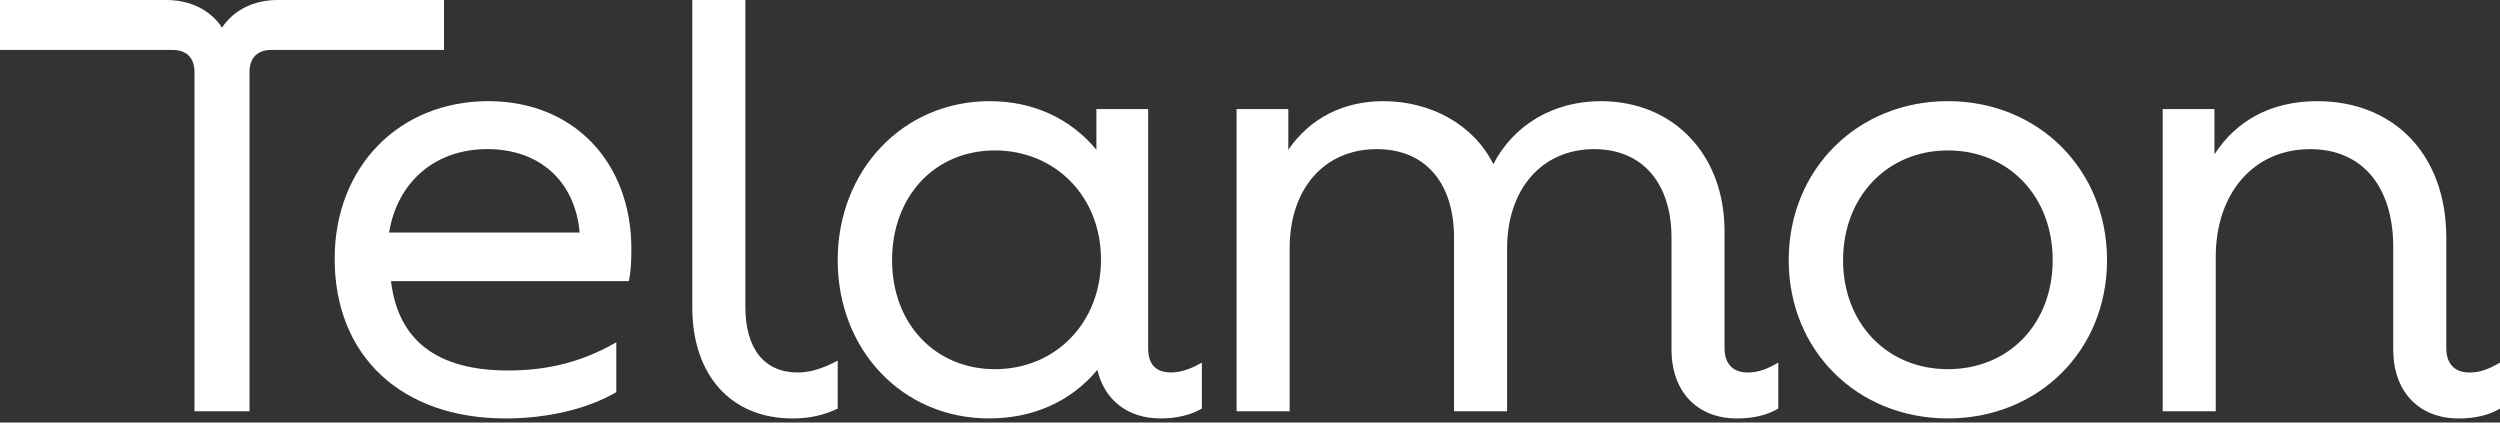
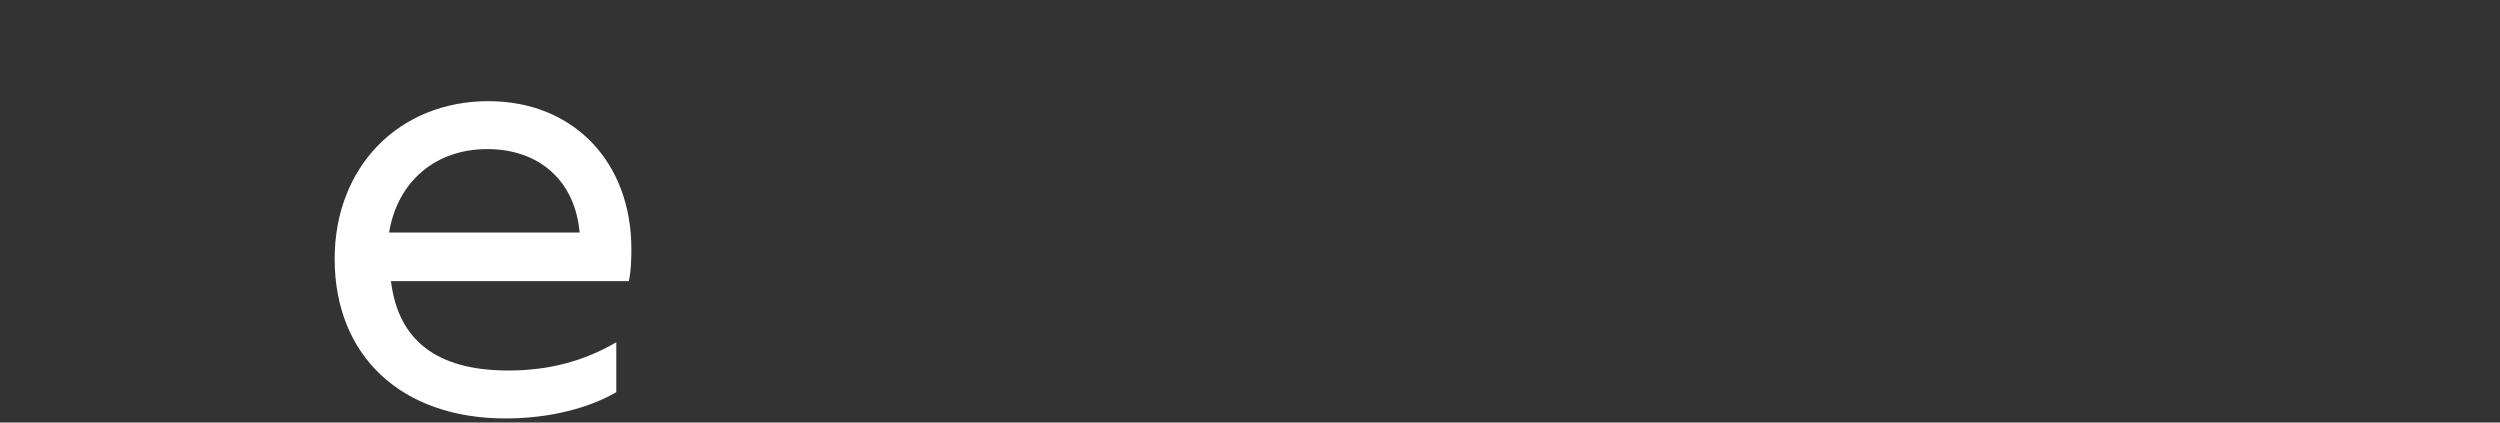
<svg xmlns="http://www.w3.org/2000/svg" width="213" height="36" fill="none">
  <rect width="100%" height="100%" fill="#333333" stroke="none" />
  <path d="M41.629 8.618c-7.645 0-13.115 5.597-13.115 13.433 0 8.284 5.69 13.601 14.565 13.601 3.627 0 7.03-.84 9.43-2.238V29.16c-2.79 1.622-5.748 2.407-9.207 2.407-6.027 0-9.375-2.518-9.99-7.612H53.57c.167-.671.223-1.622.223-2.742 0-7.443-4.967-12.592-12.166-12.592l.003-.003Zm-8.481 11.194c.726-4.364 3.962-7.109 8.37-7.109 4.409 0 7.477 2.687 7.868 7.11H33.148Z" fill="#fff" />
-   <path d="M37.834 0H23.66c-2.01 0-3.74.84-4.744 2.35C17.914.84 16.183 0 14.174 0H0v4.254h14.675c1.228 0 1.896.671 1.896 1.904v28.88h4.687V6.156c0-1.232.668-1.904 1.896-1.904h14.675V0h.005ZM63.505 26.139V0h-4.521v26.194c0 5.766 3.291 9.458 8.539 9.458 1.45 0 2.677-.279 3.85-.84v-4.085c-1.283.672-2.345 1.009-3.405 1.009-2.845 0-4.463-2.015-4.463-5.597ZM97.822 29.663V9.29h-4.408v3.469c-2.232-2.687-5.413-4.14-9.095-4.14-7.366 0-12.947 5.875-12.947 13.543 0 7.667 5.526 13.488 12.89 13.488 3.772 0 7.005-1.454 9.235-4.143.598 2.57 2.57 4.143 5.385 4.143 1.34 0 2.567-.28 3.517-.84v-3.917c-.95.558-1.841.84-2.623.84-1.282 0-1.954-.671-1.954-2.07Zm-13.057 1.791c-5.077 0-8.761-3.861-8.761-9.29 0-5.428 3.626-9.347 8.761-9.347s9.04 3.916 9.04 9.29c0 5.373-3.85 9.347-9.04 9.347ZM210.378 31.736c-1.228 0-1.954-.727-1.954-2.07v-9.404c0-7.164-4.521-11.641-10.993-11.641-3.963 0-6.921 1.678-8.762 4.533V9.292h-4.408v25.746h4.521V21.886c0-5.429 3.236-9.18 8.035-9.18 4.408 0 7.086 3.135 7.086 8.34v8.731c0 3.582 2.176 5.876 5.58 5.876 1.395 0 2.568-.279 3.517-.84v-3.916c-1.059.616-1.786.84-2.622.84ZM146.93 29.663V19.7c0-6.547-4.353-11.08-10.547-11.08-4.018 0-7.422 2.014-9.153 5.373-1.618-3.303-5.245-5.373-9.375-5.373-3.404 0-6.249 1.454-8.09 4.14V9.292h-4.408v25.746h4.521v-13.88c0-5.094 2.958-8.452 7.421-8.452 4.13 0 6.585 2.855 6.585 7.556v14.776h4.521v-13.88c0-5.036 2.958-8.452 7.422-8.452 4.072 0 6.585 2.855 6.585 7.556v9.514c0 3.582 2.176 5.876 5.58 5.876 1.395 0 2.567-.279 3.517-.84v-3.916c-1.06.616-1.786.84-2.623.84-1.227 0-1.953-.727-1.953-2.07l-.003-.003ZM165.959 8.618c-7.702 0-13.561 5.821-13.561 13.544 0 7.722 5.859 13.488 13.561 13.488s13.56-5.766 13.56-13.488c0-7.723-5.858-13.544-13.56-13.544Zm0 22.836c-5.19 0-8.93-3.917-8.93-9.29 0-5.373 3.74-9.347 8.93-9.347 5.189 0 8.929 3.916 8.929 9.347 0 5.431-3.74 9.29-8.929 9.29Z" fill="#fff" />
</svg>